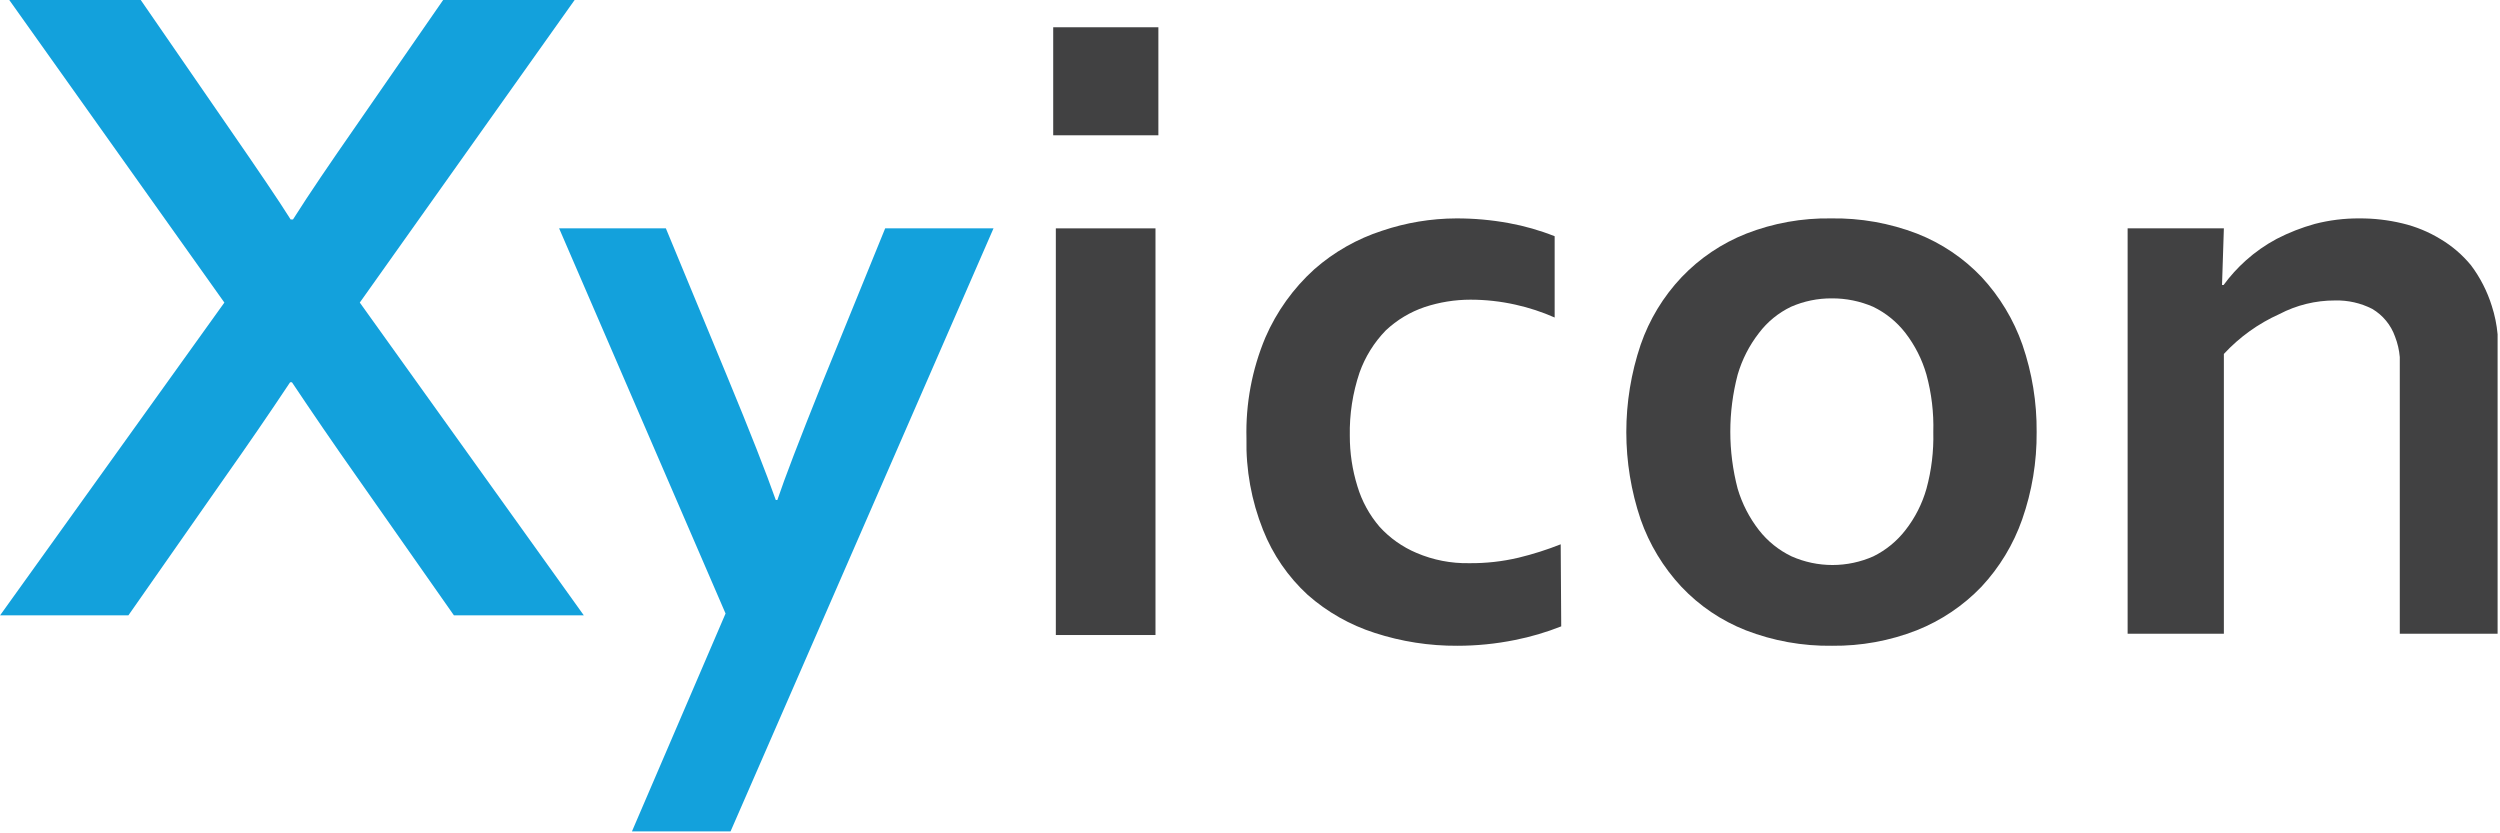
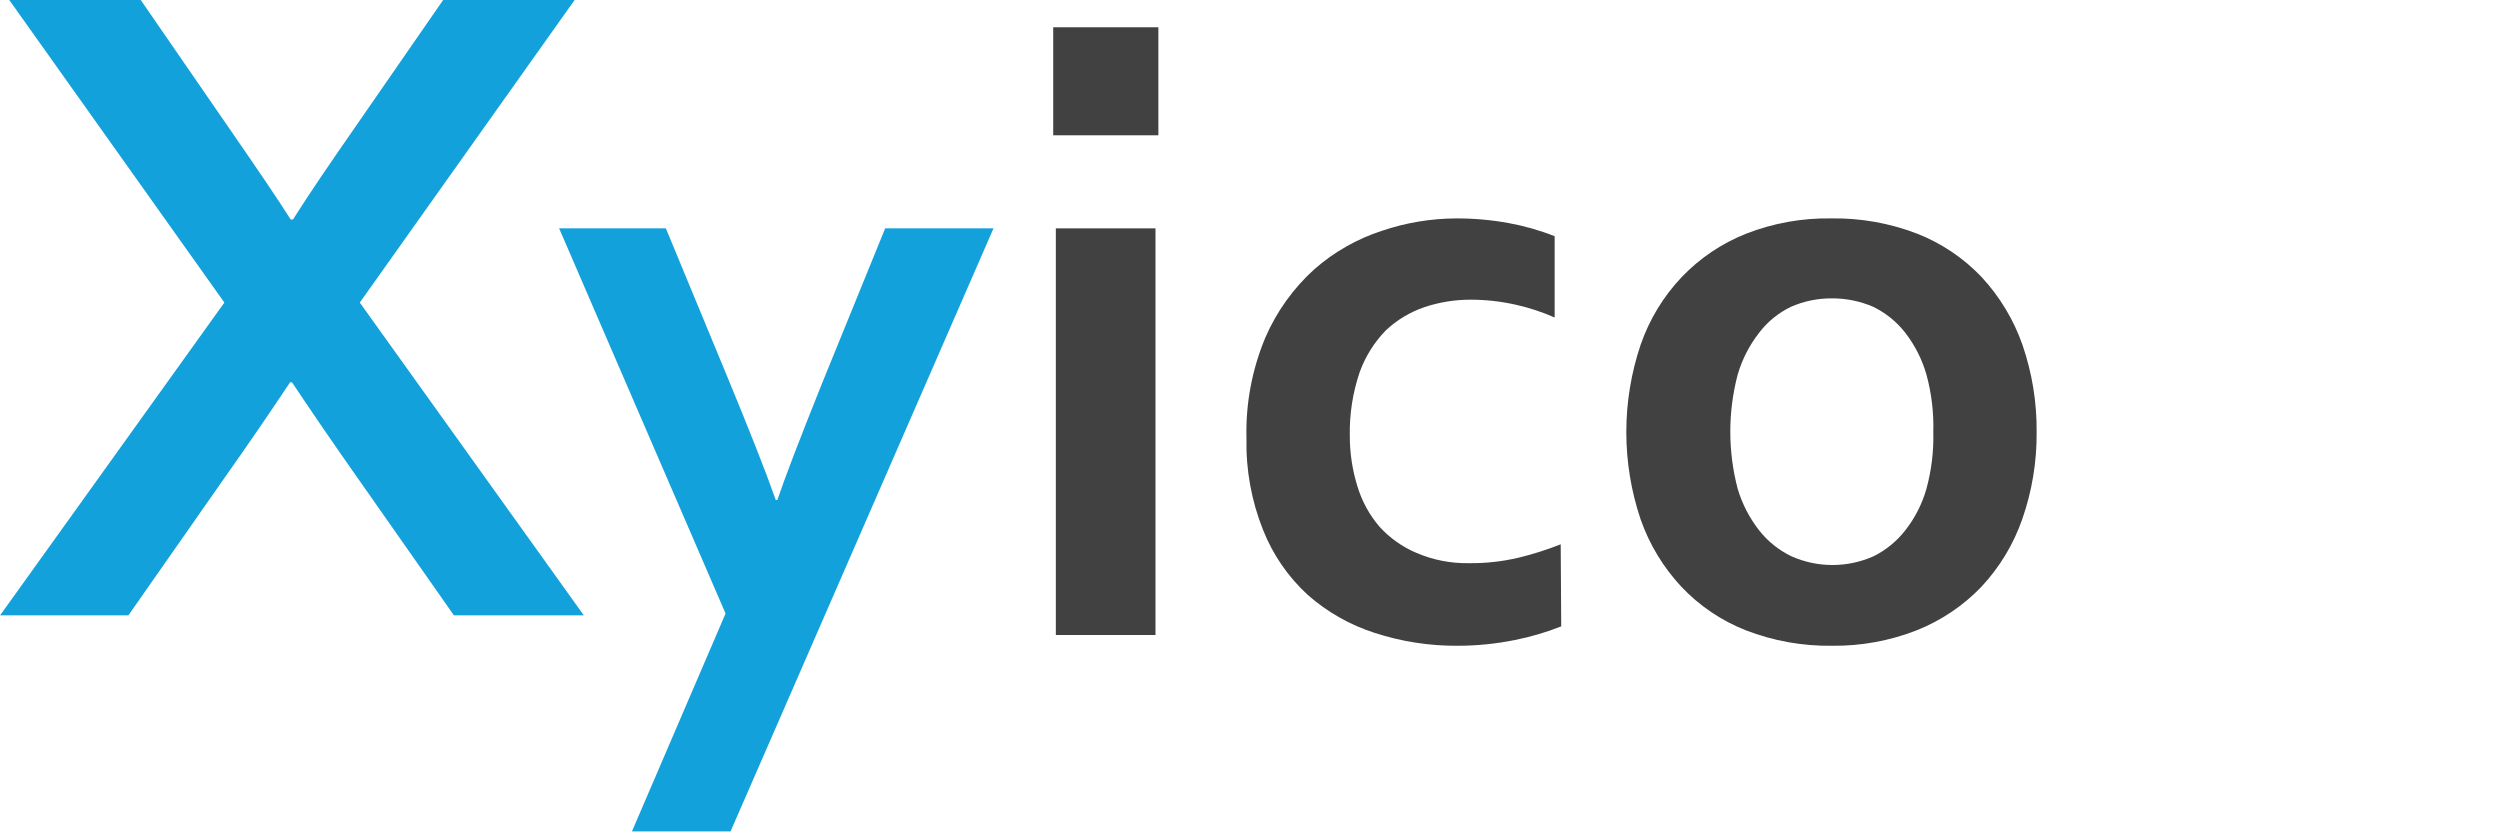
<svg xmlns="http://www.w3.org/2000/svg" width="612" height="204" viewBox="0 0 612 204" fill="none">
-   <path d="M543.952 69.767H544.339C545.946 67.571 547.78 65.549 549.81 63.734C552.101 61.686 554.629 59.92 557.341 58.471C560.317 56.933 563.446 55.707 566.675 54.812C570.227 53.895 573.884 53.442 577.553 53.464C581.109 53.443 584.654 53.852 588.11 54.684C591.405 55.469 594.556 56.769 597.444 58.535C600.288 60.226 602.814 62.398 604.911 64.953C607.16 67.957 608.88 71.321 609.996 74.902C610.723 77.153 611.198 79.478 611.412 81.833C611.412 84.337 611.412 87.225 611.412 90.498V155.131H587.467V94.349C587.467 91.653 587.467 89.343 587.467 87.417C587.323 85.702 586.932 84.016 586.308 82.411C585.303 79.556 583.32 77.147 580.707 75.608C577.901 74.18 574.781 73.474 571.632 73.554C566.878 73.538 562.192 74.684 557.985 76.891C552.844 79.196 548.224 82.515 544.403 86.647V155.131H520.843V55.903H544.403L543.952 69.767Z" fill="#414142" />
  <path d="M498.57 105.774C498.631 113.049 497.434 120.279 495.03 127.147C492.884 133.275 489.487 138.891 485.052 143.643C480.598 148.282 475.199 151.915 469.217 154.297C462.617 156.879 455.579 158.164 448.49 158.084C441.273 158.188 434.104 156.903 427.376 154.297C421.396 151.947 416.011 148.309 411.605 143.643C407.171 138.891 403.773 133.275 401.627 127.147C396.952 113.28 396.952 98.269 401.627 84.401C403.754 78.232 407.178 72.586 411.669 67.842C416.11 63.187 421.514 59.551 427.505 57.187C434.106 54.615 441.146 53.35 448.232 53.465C455.423 53.346 462.57 54.61 469.282 57.187C475.281 59.537 480.687 63.174 485.117 67.842C489.544 72.623 492.94 78.259 495.095 84.401C497.459 91.278 498.634 98.505 498.57 105.774ZM473.273 105.774C473.409 101.032 472.845 96.296 471.599 91.718C470.543 88.023 468.795 84.561 466.449 81.513C464.343 78.791 461.633 76.594 458.531 75.094C455.342 73.72 451.901 73.02 448.426 73.041C444.992 73.019 441.592 73.719 438.448 75.094C435.353 76.578 432.661 78.779 430.595 81.513C428.227 84.556 426.457 88.019 425.38 91.718C422.978 100.871 422.978 110.485 425.38 119.638C426.471 123.312 428.239 126.751 430.595 129.779C432.723 132.503 435.455 134.7 438.577 136.197C441.728 137.593 445.138 138.314 448.587 138.314C452.035 138.314 455.445 137.593 458.596 136.197C461.668 134.68 464.354 132.485 466.449 129.779C468.808 126.763 470.557 123.319 471.599 119.638C472.828 115.122 473.392 110.452 473.273 105.774V105.774Z" fill="#414142" />
  <path d="M382.188 153.334C378.521 154.786 374.729 155.903 370.859 156.672C366.219 157.611 361.496 158.084 356.762 158.084C349.899 158.124 343.074 157.062 336.549 154.939C330.492 153.001 324.902 149.832 320.134 145.632C315.328 141.219 311.587 135.777 309.192 129.715C306.348 122.594 304.969 114.977 305.136 107.315C304.914 98.844 306.494 90.422 309.771 82.604C312.525 76.255 316.607 70.566 321.744 65.916C326.573 61.67 332.226 58.459 338.352 56.481C344.199 54.504 350.329 53.485 356.504 53.465C360.822 53.453 365.132 53.84 369.378 54.62C373.209 55.317 376.961 56.392 380.579 57.829V77.726C377.494 76.363 374.282 75.309 370.988 74.581C367.375 73.77 363.683 73.362 359.98 73.362C356.175 73.363 352.394 73.97 348.78 75.159C345.231 76.361 341.982 78.309 339.252 80.871C336.387 83.815 334.192 87.339 332.815 91.204C331.138 96.186 330.332 101.419 330.434 106.673C330.421 110.873 331.051 115.05 332.301 119.06C333.392 122.695 335.234 126.062 337.708 128.945C340.228 131.718 343.326 133.909 346.784 135.363C350.849 137.099 355.237 137.952 359.658 137.866C363.732 137.909 367.796 137.457 371.76 136.518C375.266 135.668 378.707 134.574 382.059 133.245L382.188 153.334Z" fill="#414142" />
  <path d="M257.825 6.675H283.571V33.119H257.825V6.675ZM258.468 55.904H282.864V155.453H258.468V55.904Z" fill="#414142" />
  <path d="M136.871 55.903H163.006L177.939 91.974C183.604 105.646 187.595 115.851 189.912 122.397H190.299C192.015 117.263 195.662 107.742 201.241 93.836L216.69 55.903H243.211L178.84 203.525H154.702L177.617 150.189L136.871 55.903Z" fill="#13A1DC" />
  <path d="M55.827 31.001C63.101 41.527 68.251 49.1 71.147 53.722H71.726C75.782 47.303 80.867 39.858 86.982 31.065L108.482 0H140.667L88.077 74.068L142.92 150.639H111.121L87.497 116.942C81.704 108.727 76.361 100.896 71.469 93.579H71.019C65.955 101.196 60.612 108.984 54.99 116.942L31.43 150.639H0.017L54.926 74.068L2.27 0H34.456L55.827 31.001Z" fill="#13A1DC" />
</svg>